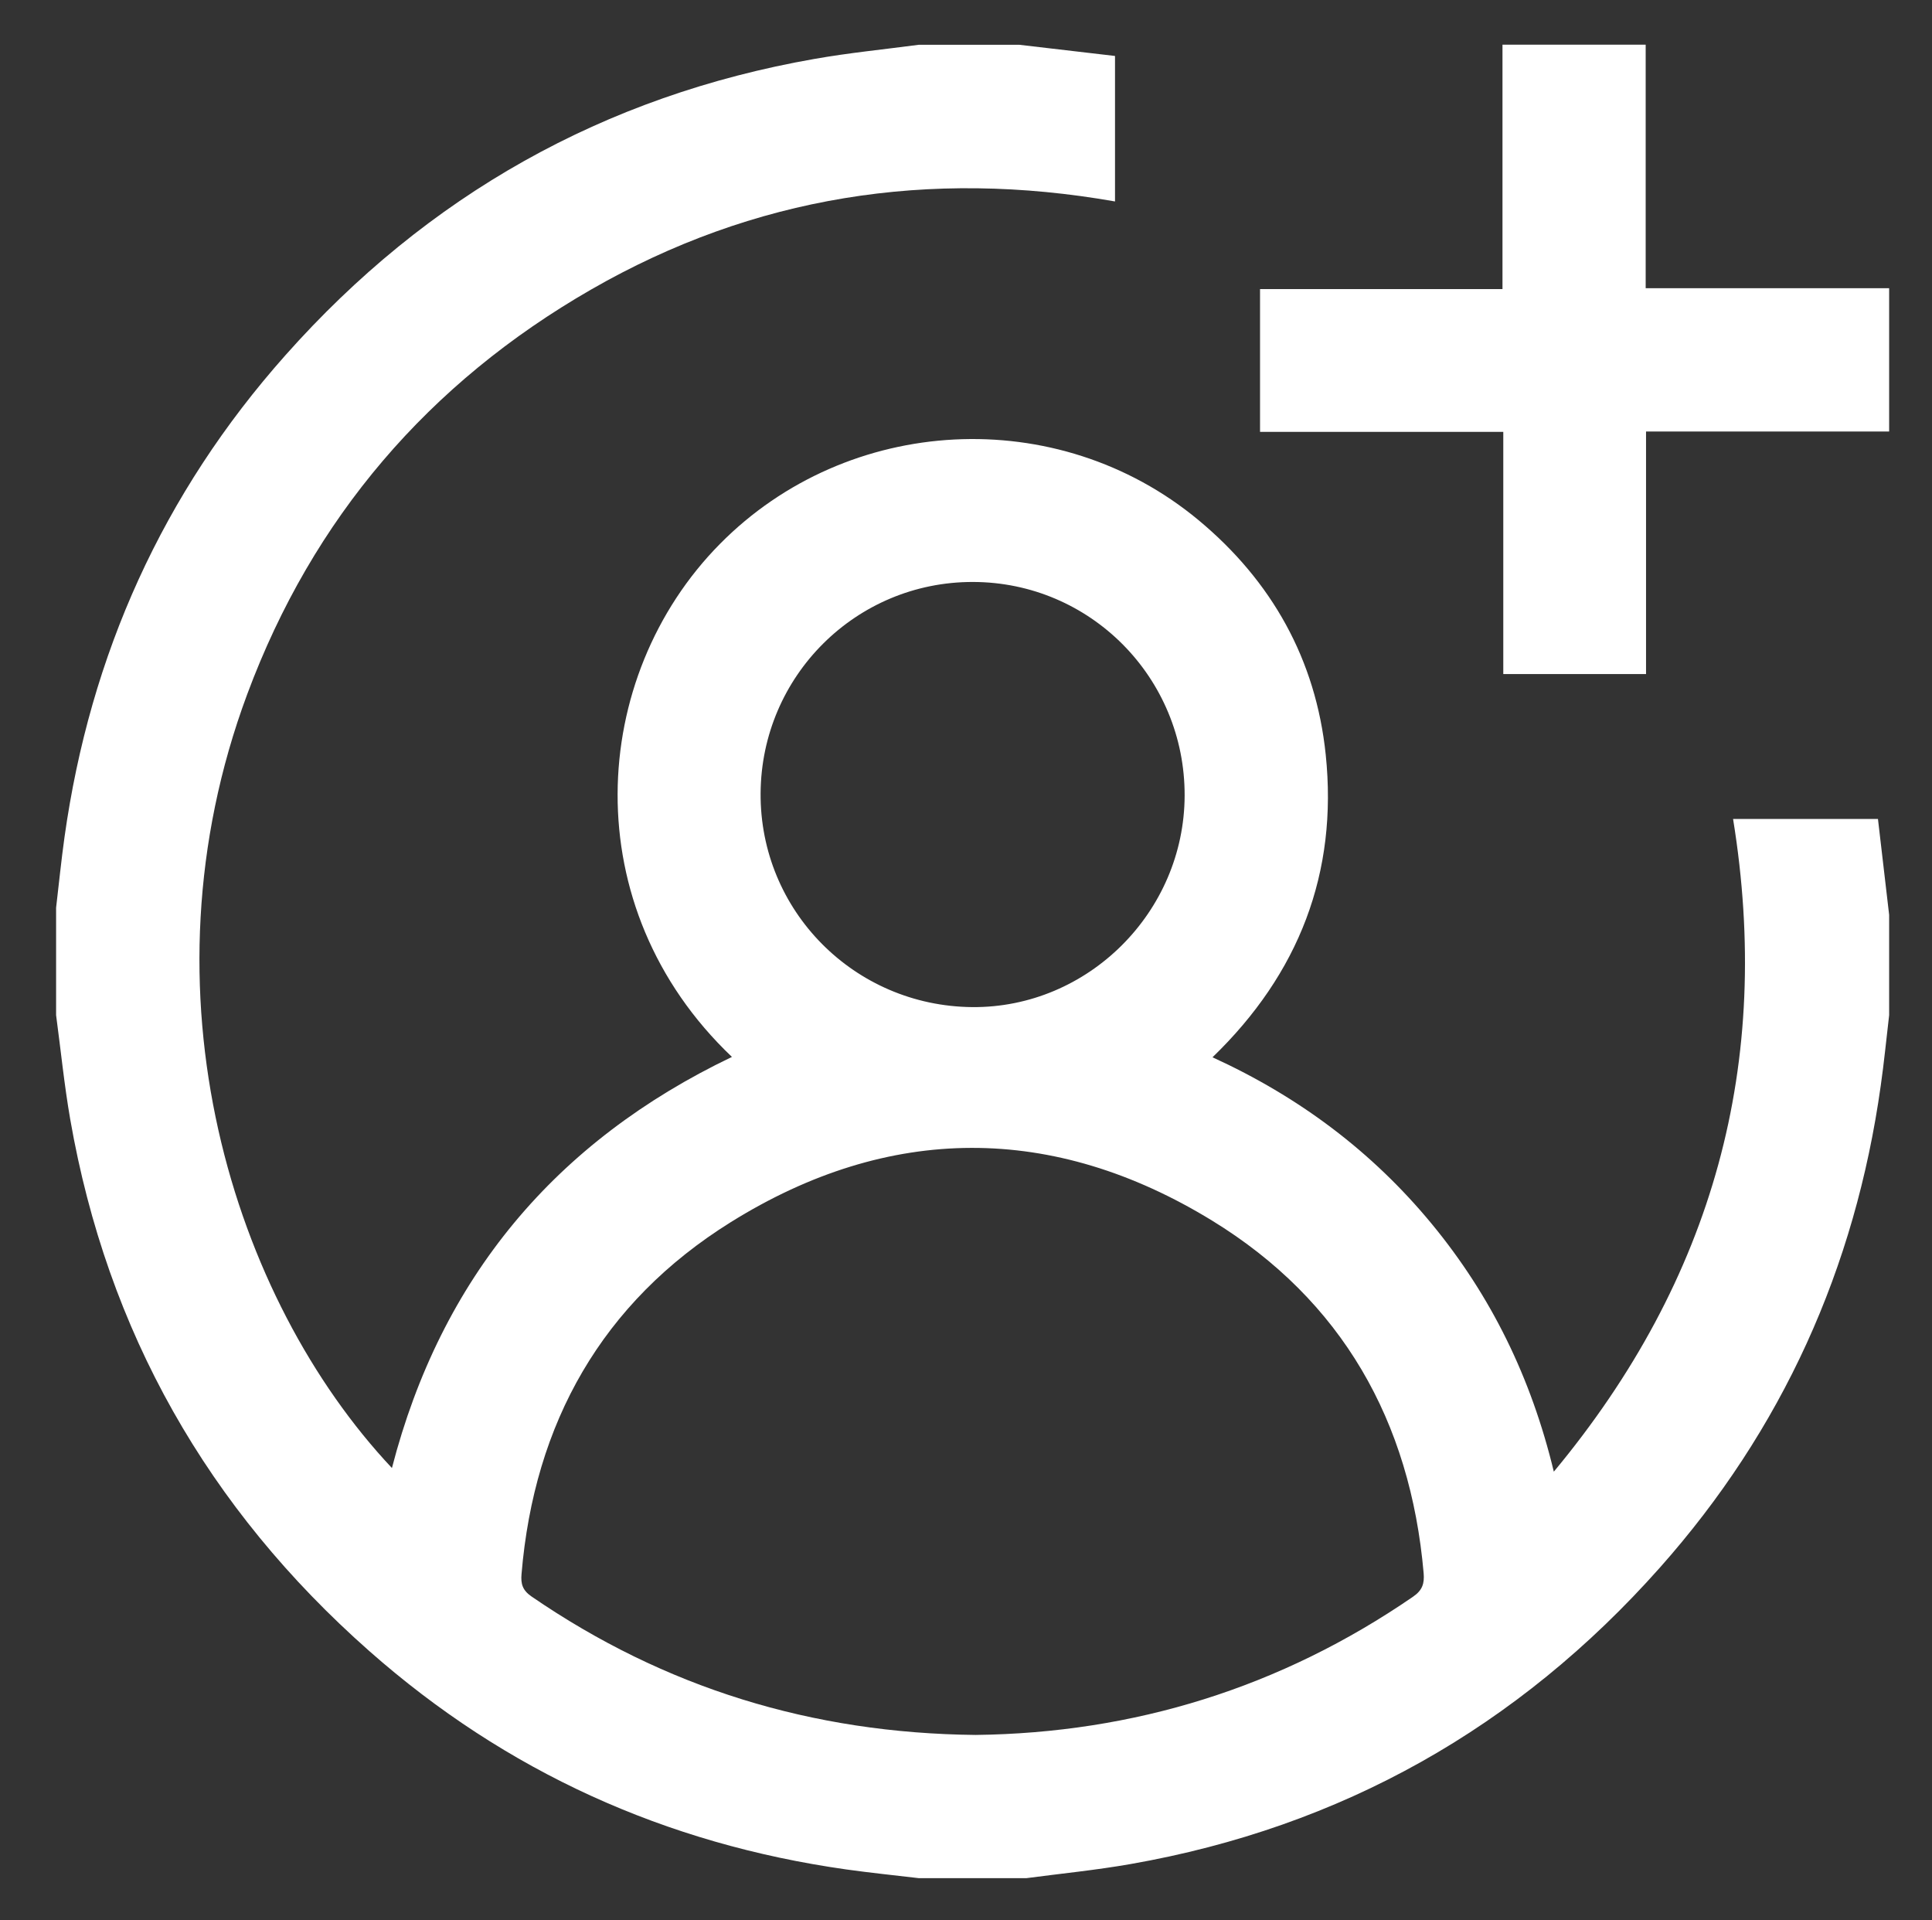
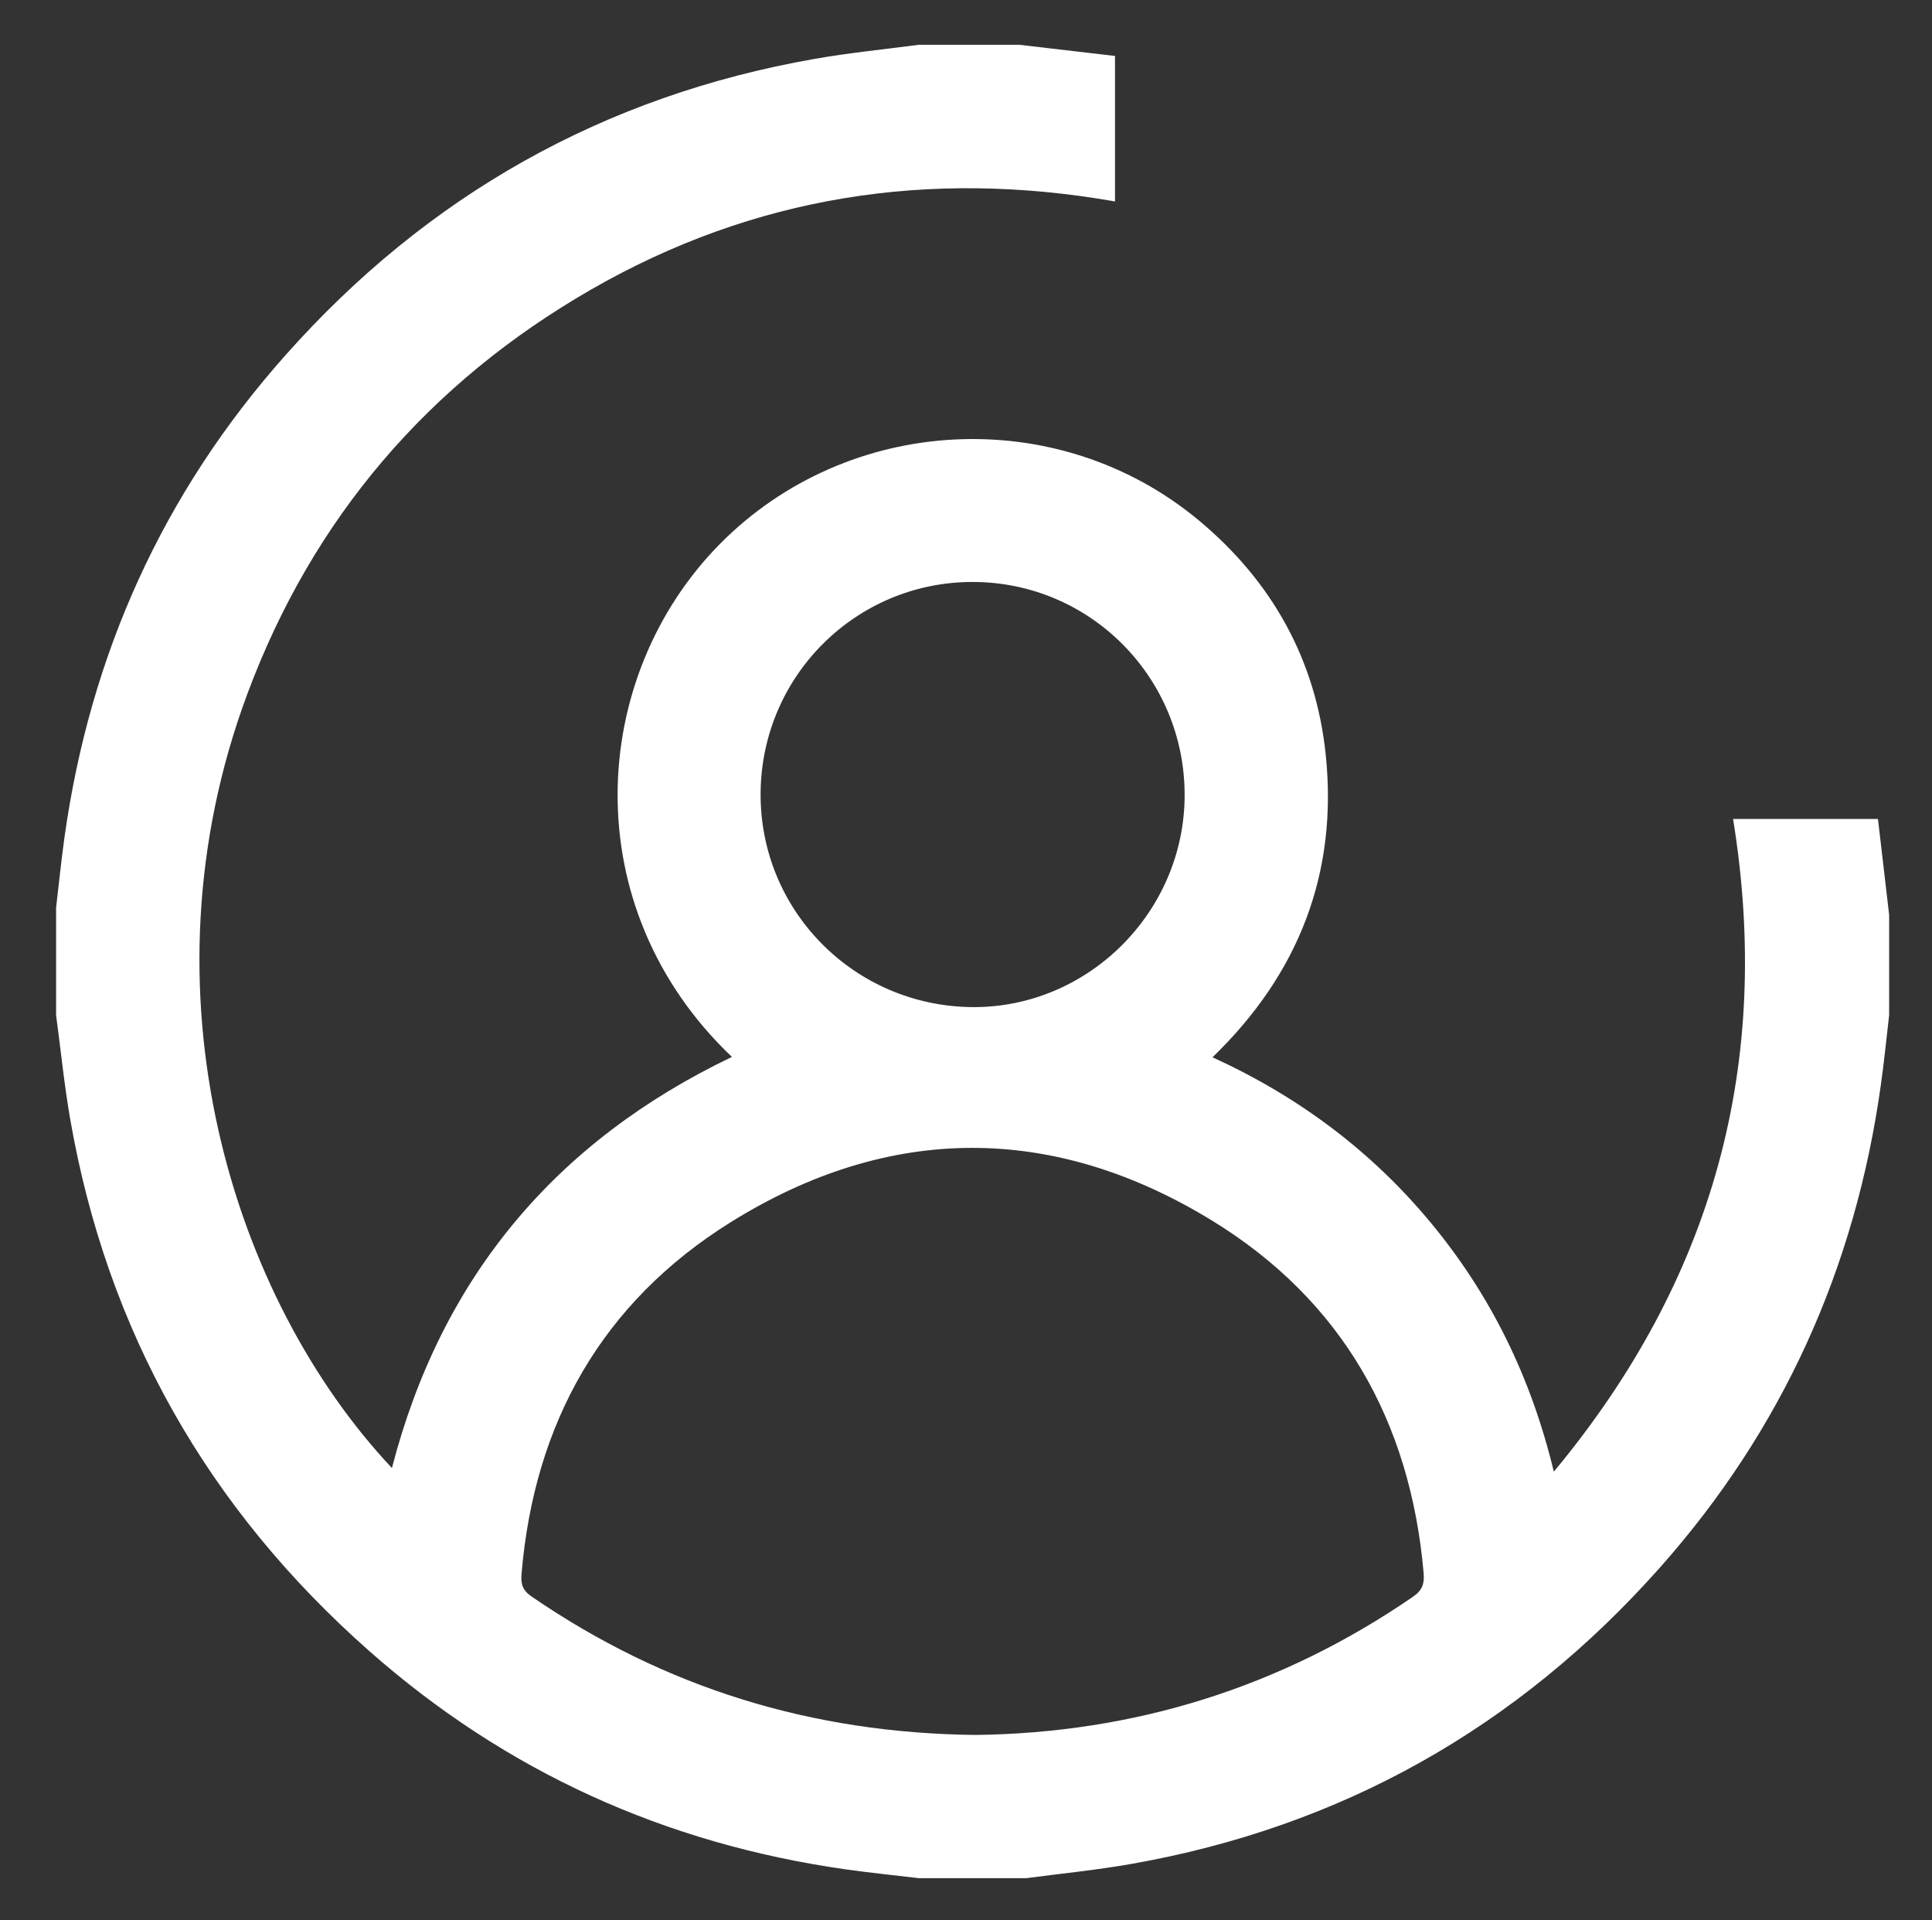
<svg xmlns="http://www.w3.org/2000/svg" version="1.1" id="Layer_1" x="0px" y="0px" width="26.417px" height="26.25px" viewBox="0 0 26.417 26.25" style="enable-background:new 0 0 26.417 26.25;" xml:space="preserve">
  <rect x="0" y="0" width="26.417" height="26.25" fill="#333333" stroke="none" />
  <g>
    <path style="fill-rule:evenodd;clip-rule:evenodd;fill:#FFFFFF;" d="M25.831,12.507c0,0.457,0,0.914,0,1.371   c-0.038,0.322-0.069,0.645-0.115,0.965c-0.35,2.497-1.346,4.704-3.021,6.589c-1.94,2.184-4.353,3.546-7.236,4.051   c-0.472,0.083-0.95,0.13-1.426,0.193c-0.489,0-0.979,0-1.469,0c-0.33-0.039-0.662-0.073-0.991-0.119   c-2.471-0.349-4.656-1.336-6.526-2.988c-2.203-1.945-3.581-4.365-4.087-7.268c-0.082-0.472-0.129-0.948-0.193-1.423   c0-0.489,0-0.979,0-1.469c0.038-0.321,0.07-0.644,0.115-0.965c0.35-2.496,1.345-4.703,3.021-6.588   c1.94-2.184,4.352-3.546,7.236-4.051c0.472-0.083,0.95-0.13,1.425-0.193c0.457,0,0.914,0,1.371,0   c0.435,0.051,0.869,0.102,1.311,0.153c0,0.667,0,1.316,0,1.989c-2.538-0.446-4.938-0.075-7.163,1.204   C5.862,5.235,4.277,7.081,3.381,9.489c-1.521,4.086-0.194,8.27,1.978,10.58c0.672-2.597,2.231-4.463,4.649-5.62   c-2.154-2.048-1.96-5.196-0.164-7.013c1.75-1.771,4.615-1.927,6.543-0.326c1.004,0.834,1.605,1.908,1.74,3.206   c0.168,1.614-0.364,2.994-1.548,4.138c1.186,0.542,2.182,1.29,2.995,2.274c0.813,0.985,1.362,2.104,1.672,3.391   c2.188-2.633,2.992-5.589,2.451-8.923c0.667,0,1.316,0,1.981,0C25.73,11.64,25.78,12.073,25.831,12.507z M13.34,23.718   c2.16-0.026,4.168-0.644,5.98-1.889c0.13-0.089,0.158-0.182,0.146-0.323c-0.181-2.077-1.117-3.731-2.892-4.819   c-2.173-1.331-4.417-1.328-6.582,0.021c-1.758,1.096-2.688,2.742-2.861,4.812c-0.011,0.13,0.012,0.219,0.135,0.304   C9.087,23.074,11.102,23.695,13.34,23.718z M16.198,10.877c0.005-1.612-1.289-2.919-2.895-2.921   c-1.597-0.003-2.892,1.285-2.903,2.887c-0.011,1.606,1.28,2.911,2.895,2.925C14.877,13.78,16.193,12.47,16.198,10.877z" />
-     <path style="fill-rule:evenodd;clip-rule:evenodd;fill:#FFFFFF;" d="M25.831,5.899c-1.1,0-2.198,0-3.324,0c0,1.111,0,2.207,0,3.316   c-0.658,0-1.291,0-1.952,0c0-1.092,0-2.188,0-3.311c-1.122,0-2.218,0-3.326,0c0-0.66,0-1.293,0-1.952c1.091,0,2.187,0,3.315,0   c0-1.131,0-2.236,0-3.341c0.653,0,1.306,0,1.958,0c0,1.104,0,2.208,0,3.329c1.133,0,2.23,0,3.329,0   C25.831,4.593,25.831,5.246,25.831,5.899z" />
  </g>
</svg>